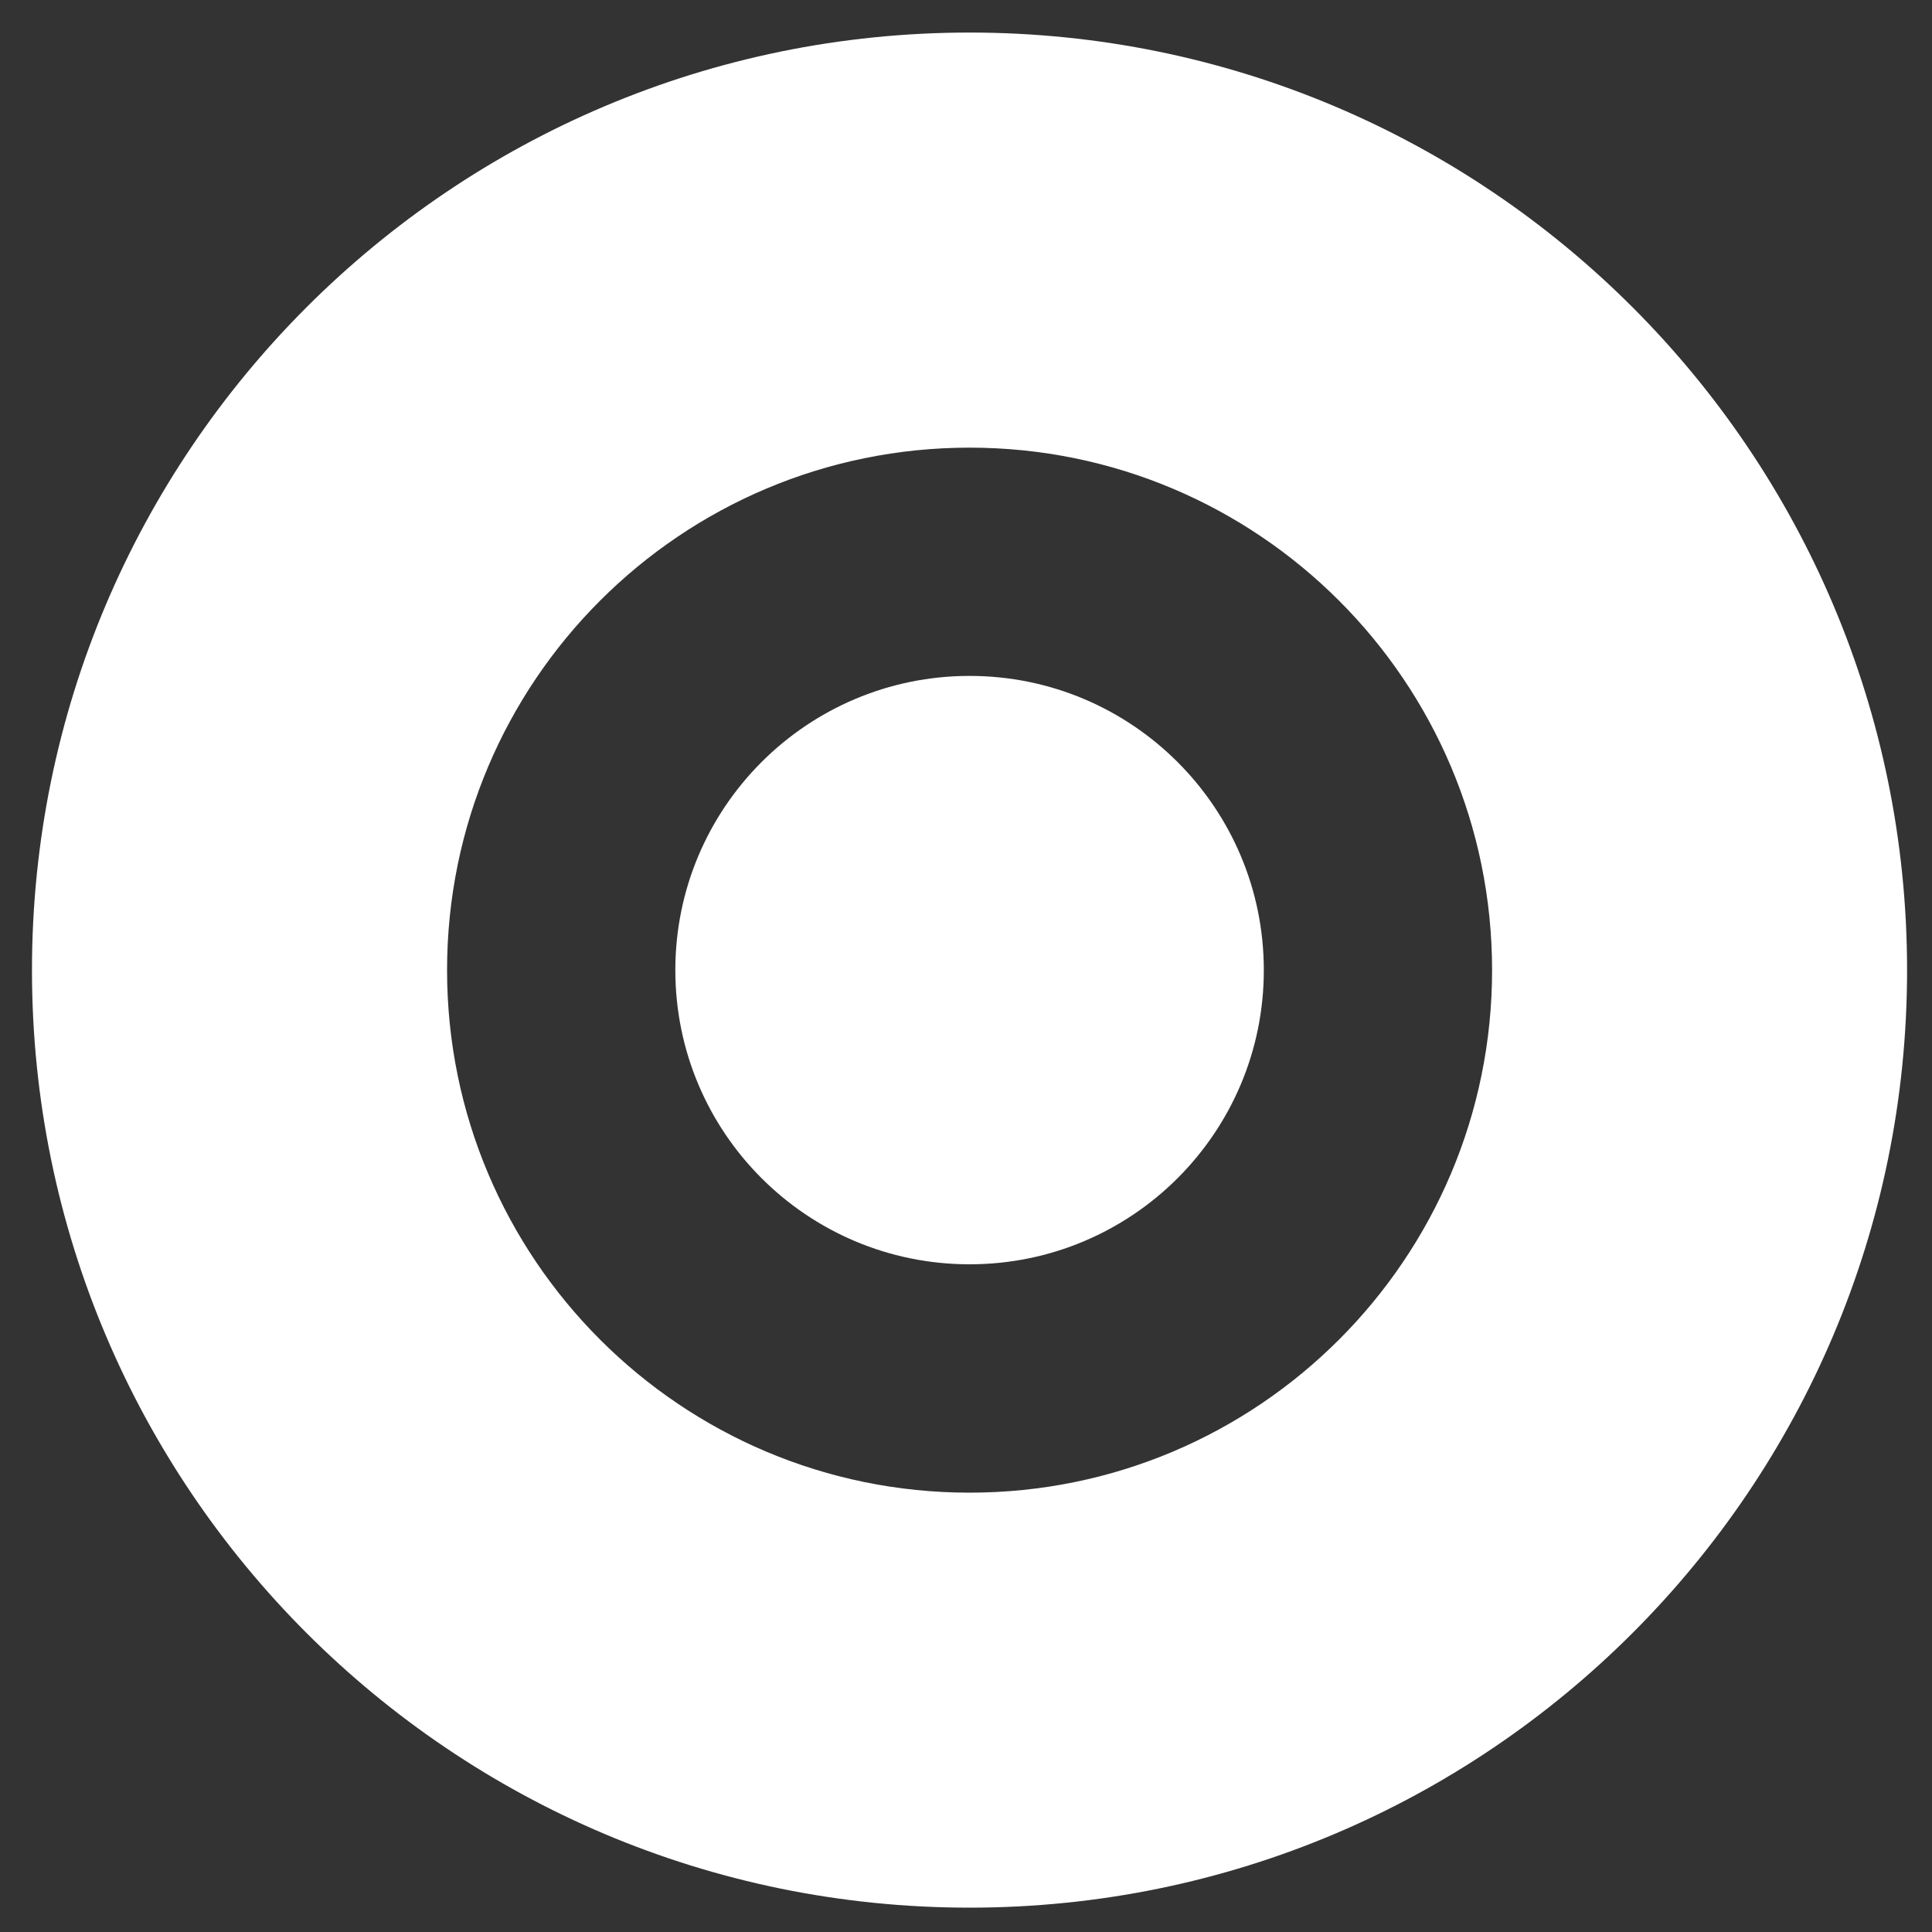
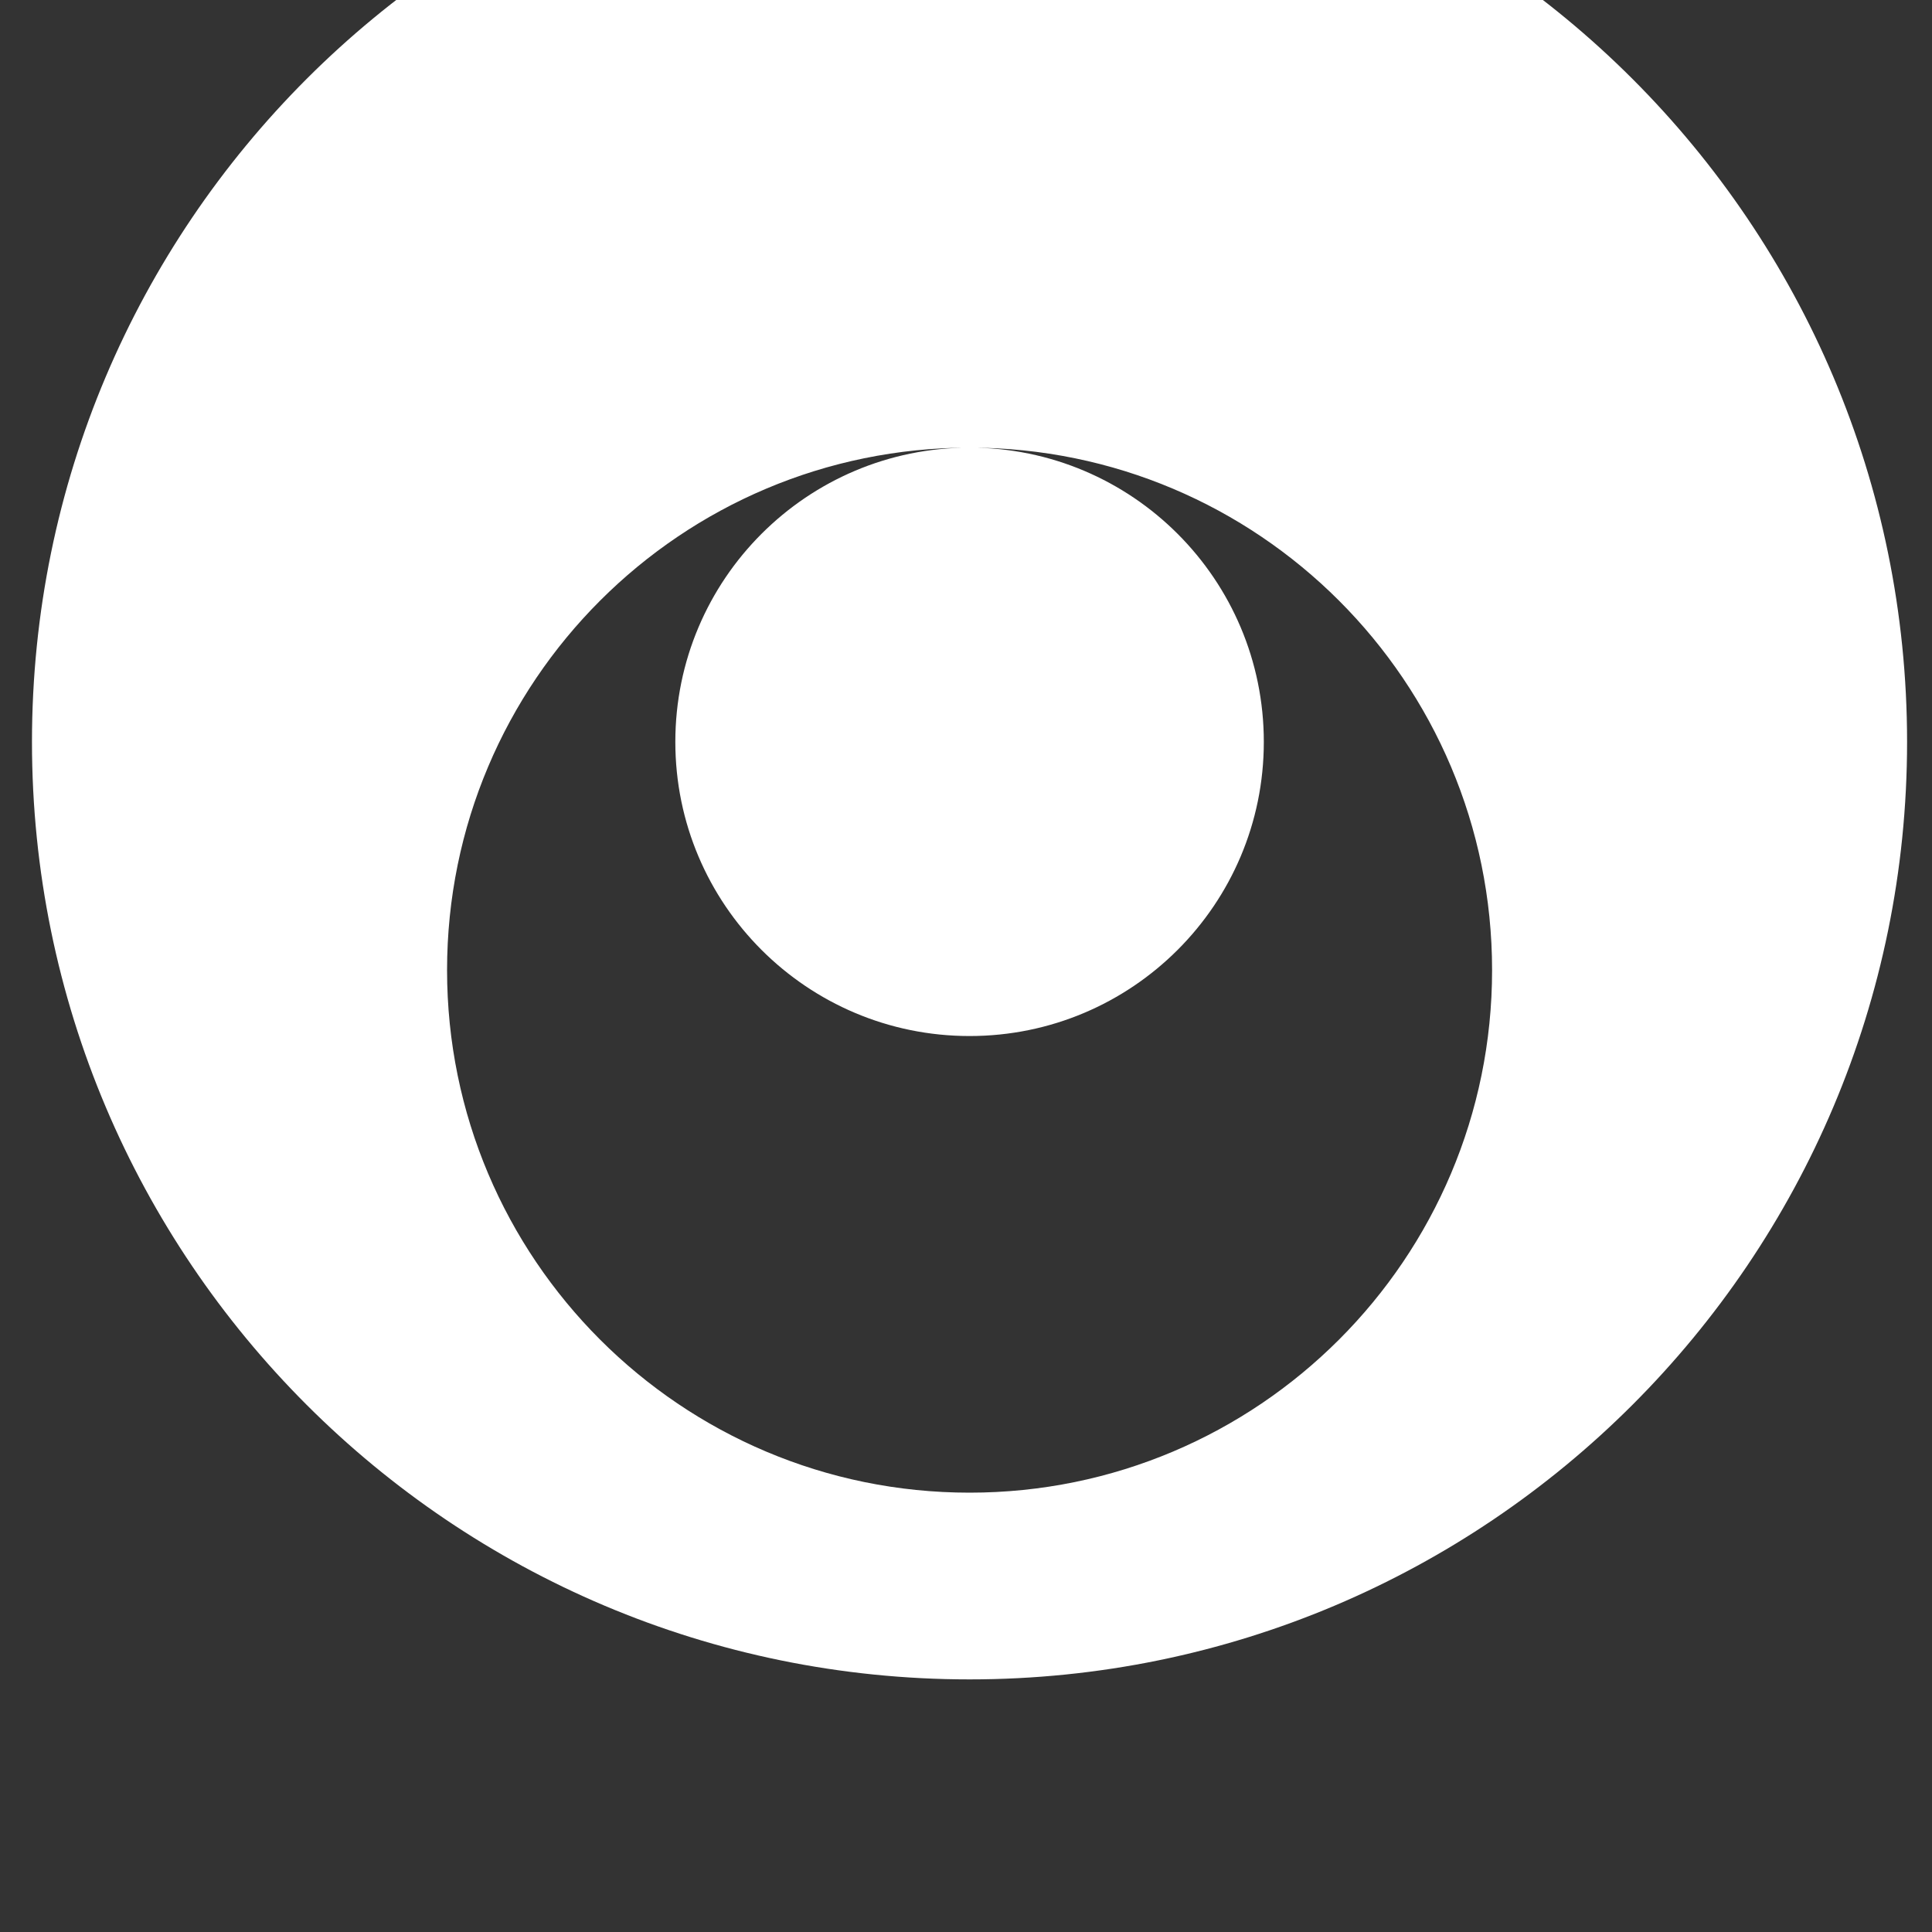
<svg xmlns="http://www.w3.org/2000/svg" xml:space="preserve" width="200px" height="200px" version="1.1" style="shape-rendering:geometricPrecision; text-rendering:geometricPrecision; image-rendering:optimizeQuality; fill-rule:evenodd; clip-rule:evenodd" viewBox="0 0 200 200">
  <rect x="0" y="0" width="200" height="200" fill="#333333" stroke="none" />
  <defs>
    <style type="text/css">
   
    .fil0 {fill:white}
   
  </style>
  </defs>
  <g id="Layer_x0020_1">
-     <path class="fil0" d="M100.37 46.34c29.87,0 54.09,24.21 54.09,54.09 0,29.87 -24.22,54.09 -54.09,54.09 -29.88,0 -54.09,-24.22 -54.09,-54.09 0,-29.88 24.21,-54.09 54.09,-54.09zm0 23.63c16.82,0 30.46,13.64 30.46,30.46 0,16.82 -13.64,30.45 -30.46,30.45 -16.82,0 -30.46,-13.63 -30.46,-30.45 0,-16.82 13.64,-30.46 30.46,-30.46zm0 -66.6c53.6,0 97.05,43.46 97.05,97.06 0,53.6 -43.45,97.05 -97.05,97.05 -53.6,0 -97.06,-43.45 -97.06,-97.05 0,-53.6 43.46,-97.06 97.06,-97.06z" />
+     <path class="fil0" d="M100.37 46.34c29.87,0 54.09,24.21 54.09,54.09 0,29.87 -24.22,54.09 -54.09,54.09 -29.88,0 -54.09,-24.22 -54.09,-54.09 0,-29.88 24.21,-54.09 54.09,-54.09zc16.82,0 30.46,13.64 30.46,30.46 0,16.82 -13.64,30.45 -30.46,30.45 -16.82,0 -30.46,-13.63 -30.46,-30.45 0,-16.82 13.64,-30.46 30.46,-30.46zm0 -66.6c53.6,0 97.05,43.46 97.05,97.06 0,53.6 -43.45,97.05 -97.05,97.05 -53.6,0 -97.06,-43.45 -97.06,-97.05 0,-53.6 43.46,-97.06 97.06,-97.06z" />
  </g>
</svg>